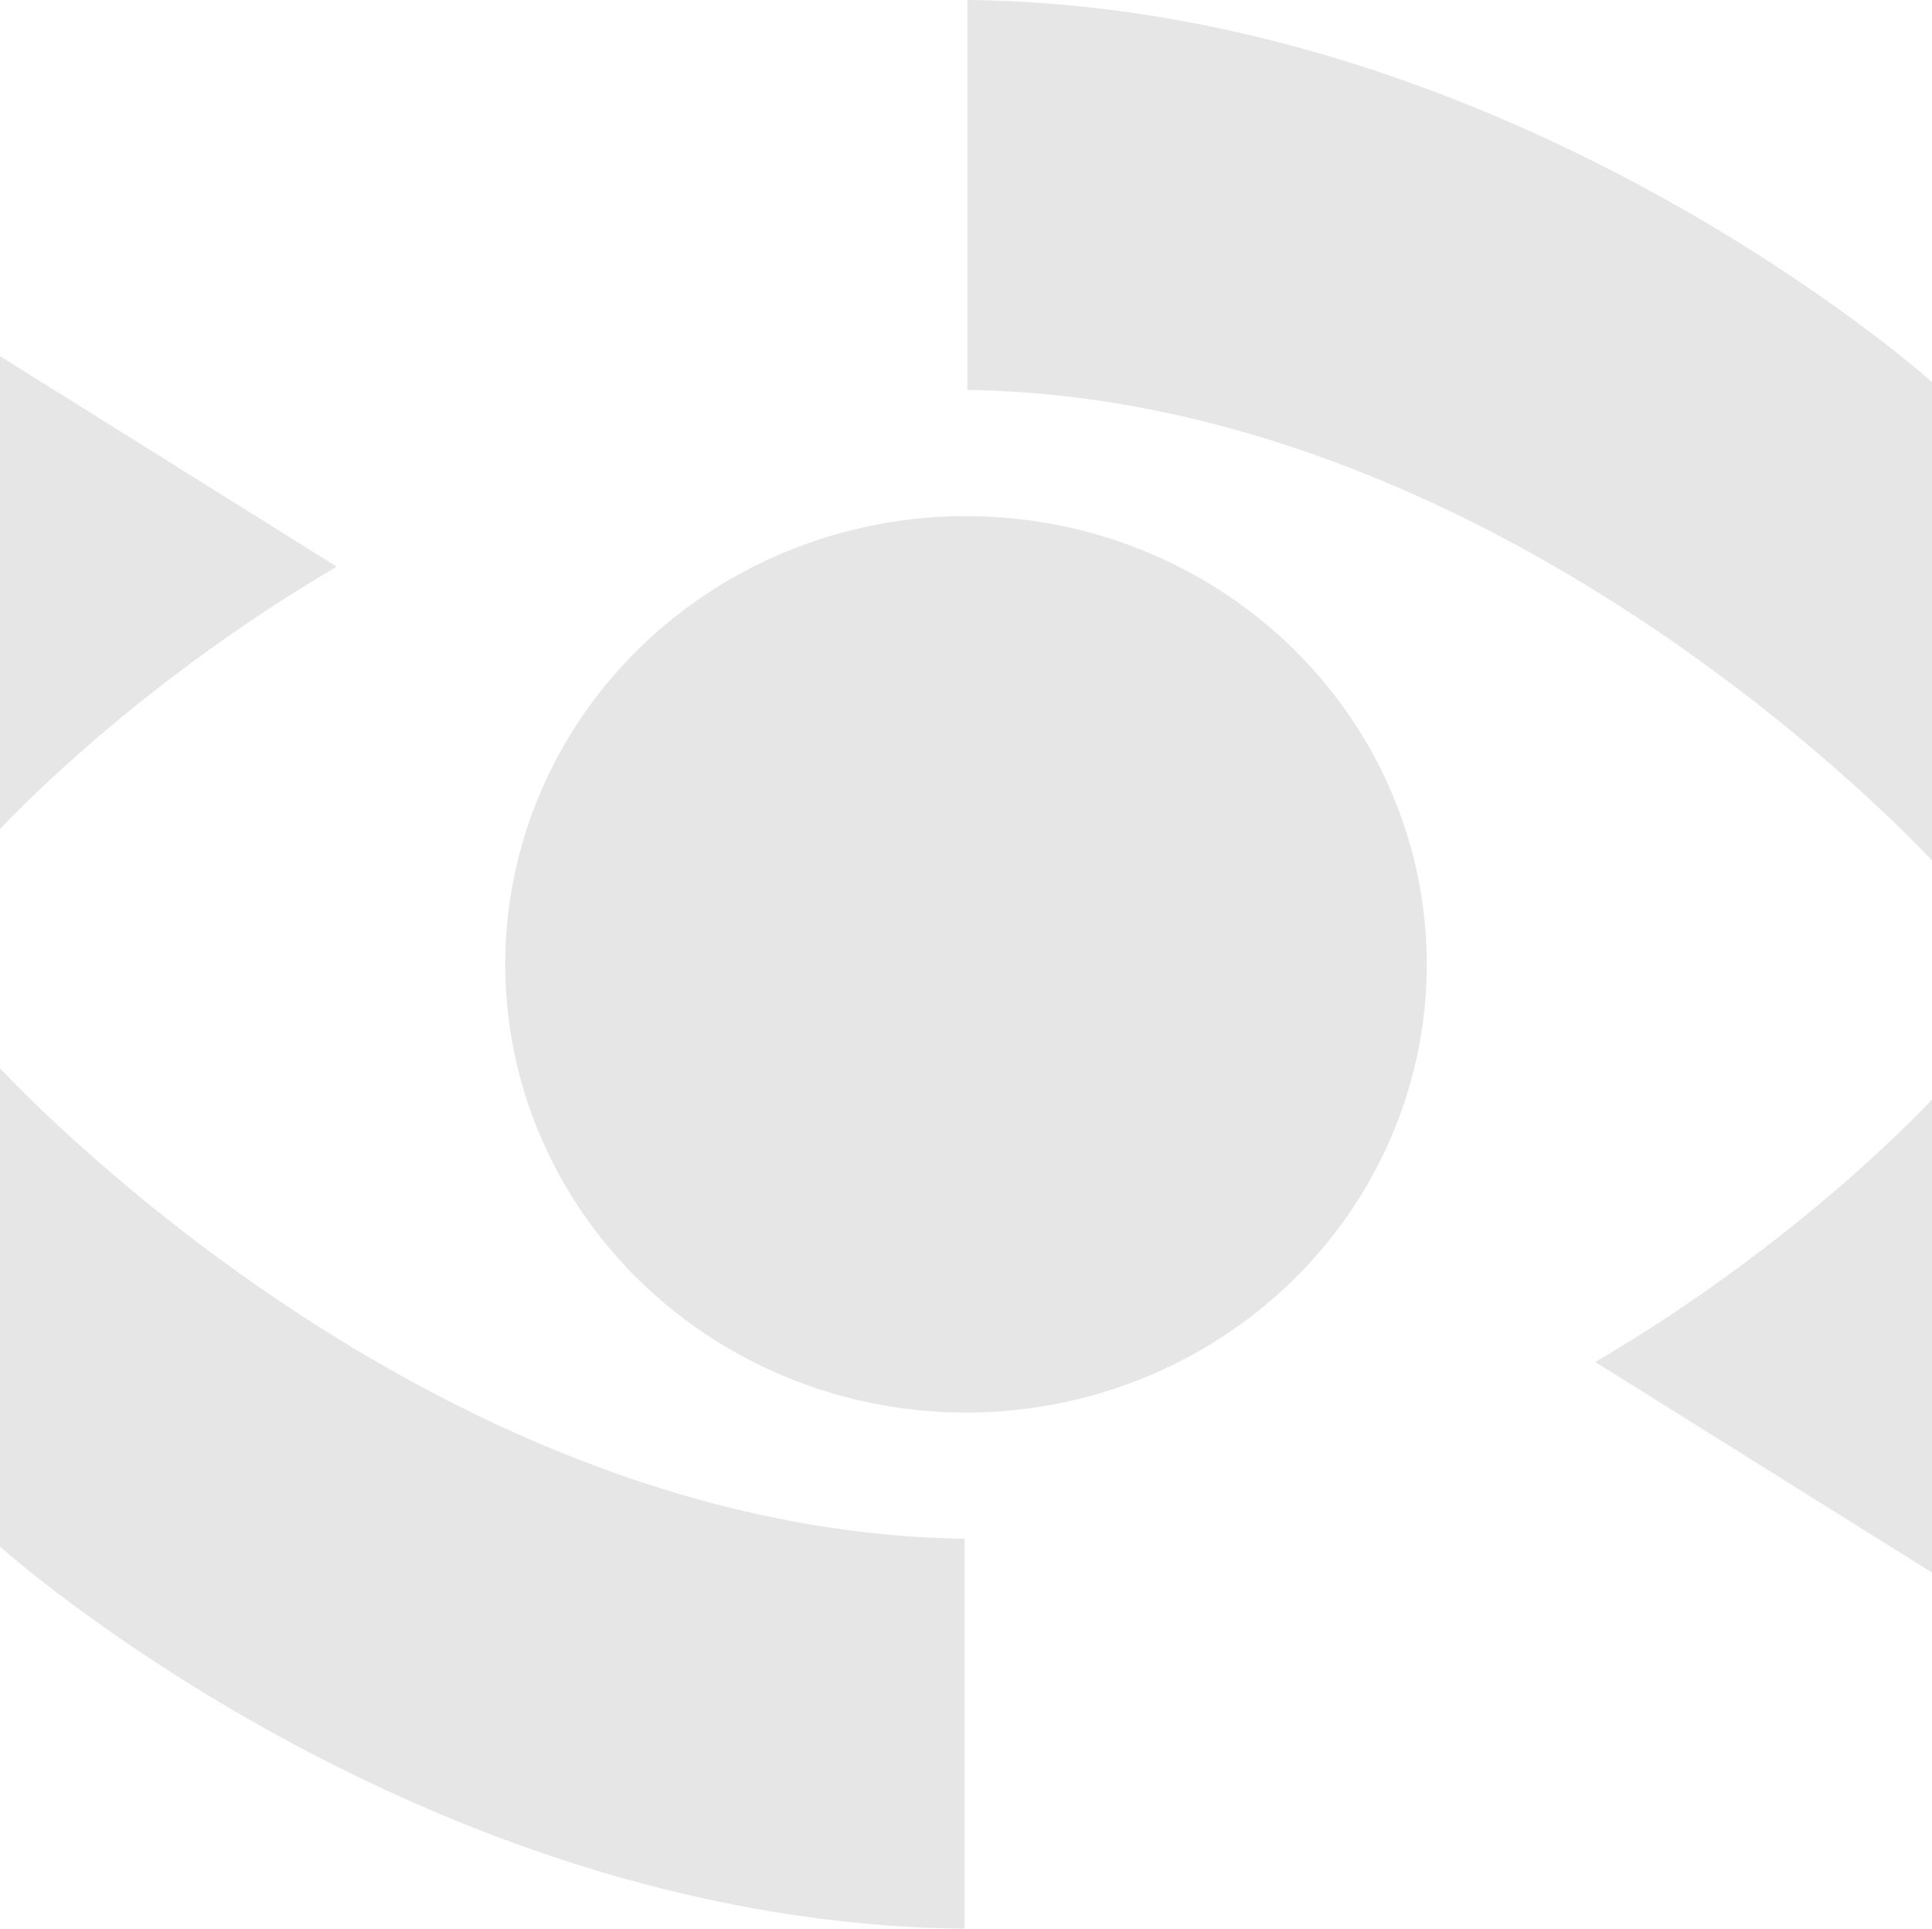
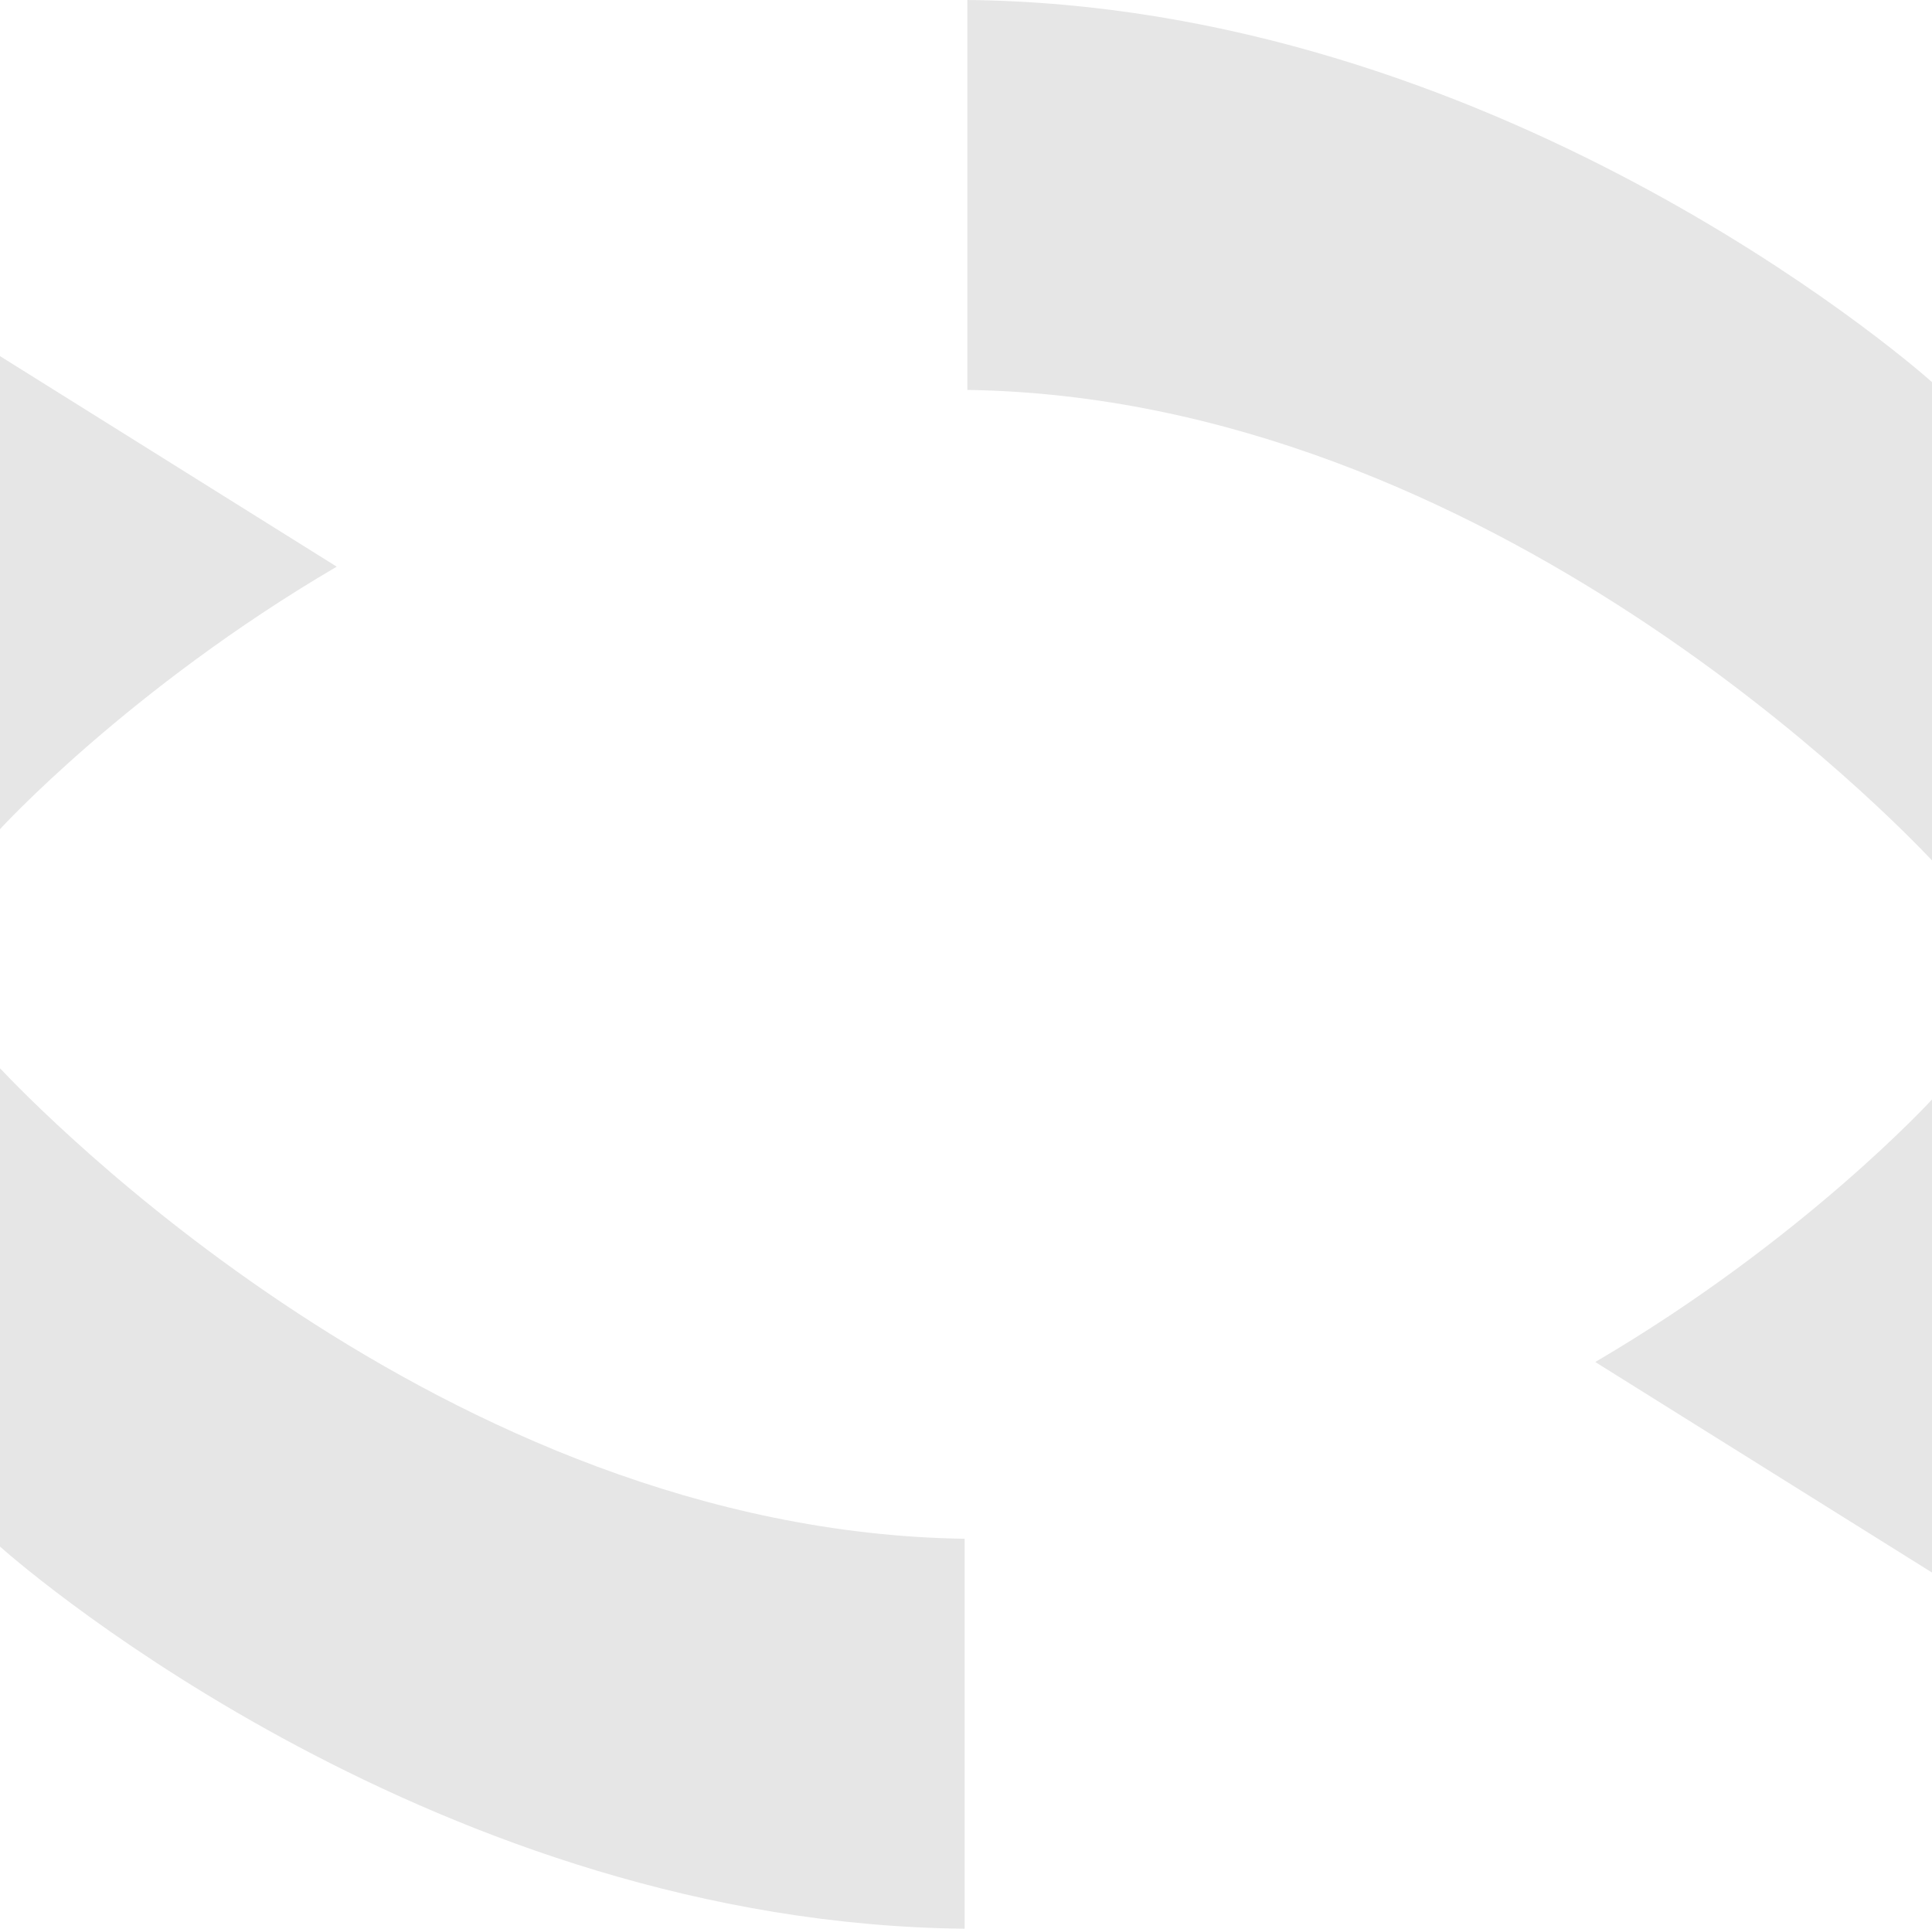
<svg xmlns="http://www.w3.org/2000/svg" id="Camada_1" data-name="Camada 1" viewBox="0 0 512 511.1">
  <defs>
    <style>      .cls-1 {        fill: #e6e6e6;        stroke-width: 0px;      }    </style>
  </defs>
  <g>
    <path class="cls-1" d="M256.36,0v103.33c138.8,2.07,247.15,115.73,255.64,124.68v-126.75C503.51,93.68,395.16,1.37,256.36,0Z" />
    <path class="cls-1" d="M89.24,150.17L0,94.37v125.36s34-37.2,89.24-69.57Z" />
    <path class="cls-1" d="M0,283.09v126.75c8.49,7.58,116.84,99.89,255.64,101.26v-103.33C116.84,405.71,8.49,292.05,0,283.09Z" />
    <path class="cls-1" d="M422.76,360.93l89.24,55.79v-125.36s-34,37.2-89.24,69.57Z" />
  </g>
-   <ellipse class="cls-1" cx="256" cy="255.55" rx="122.11" ry="118.78" />
</svg>